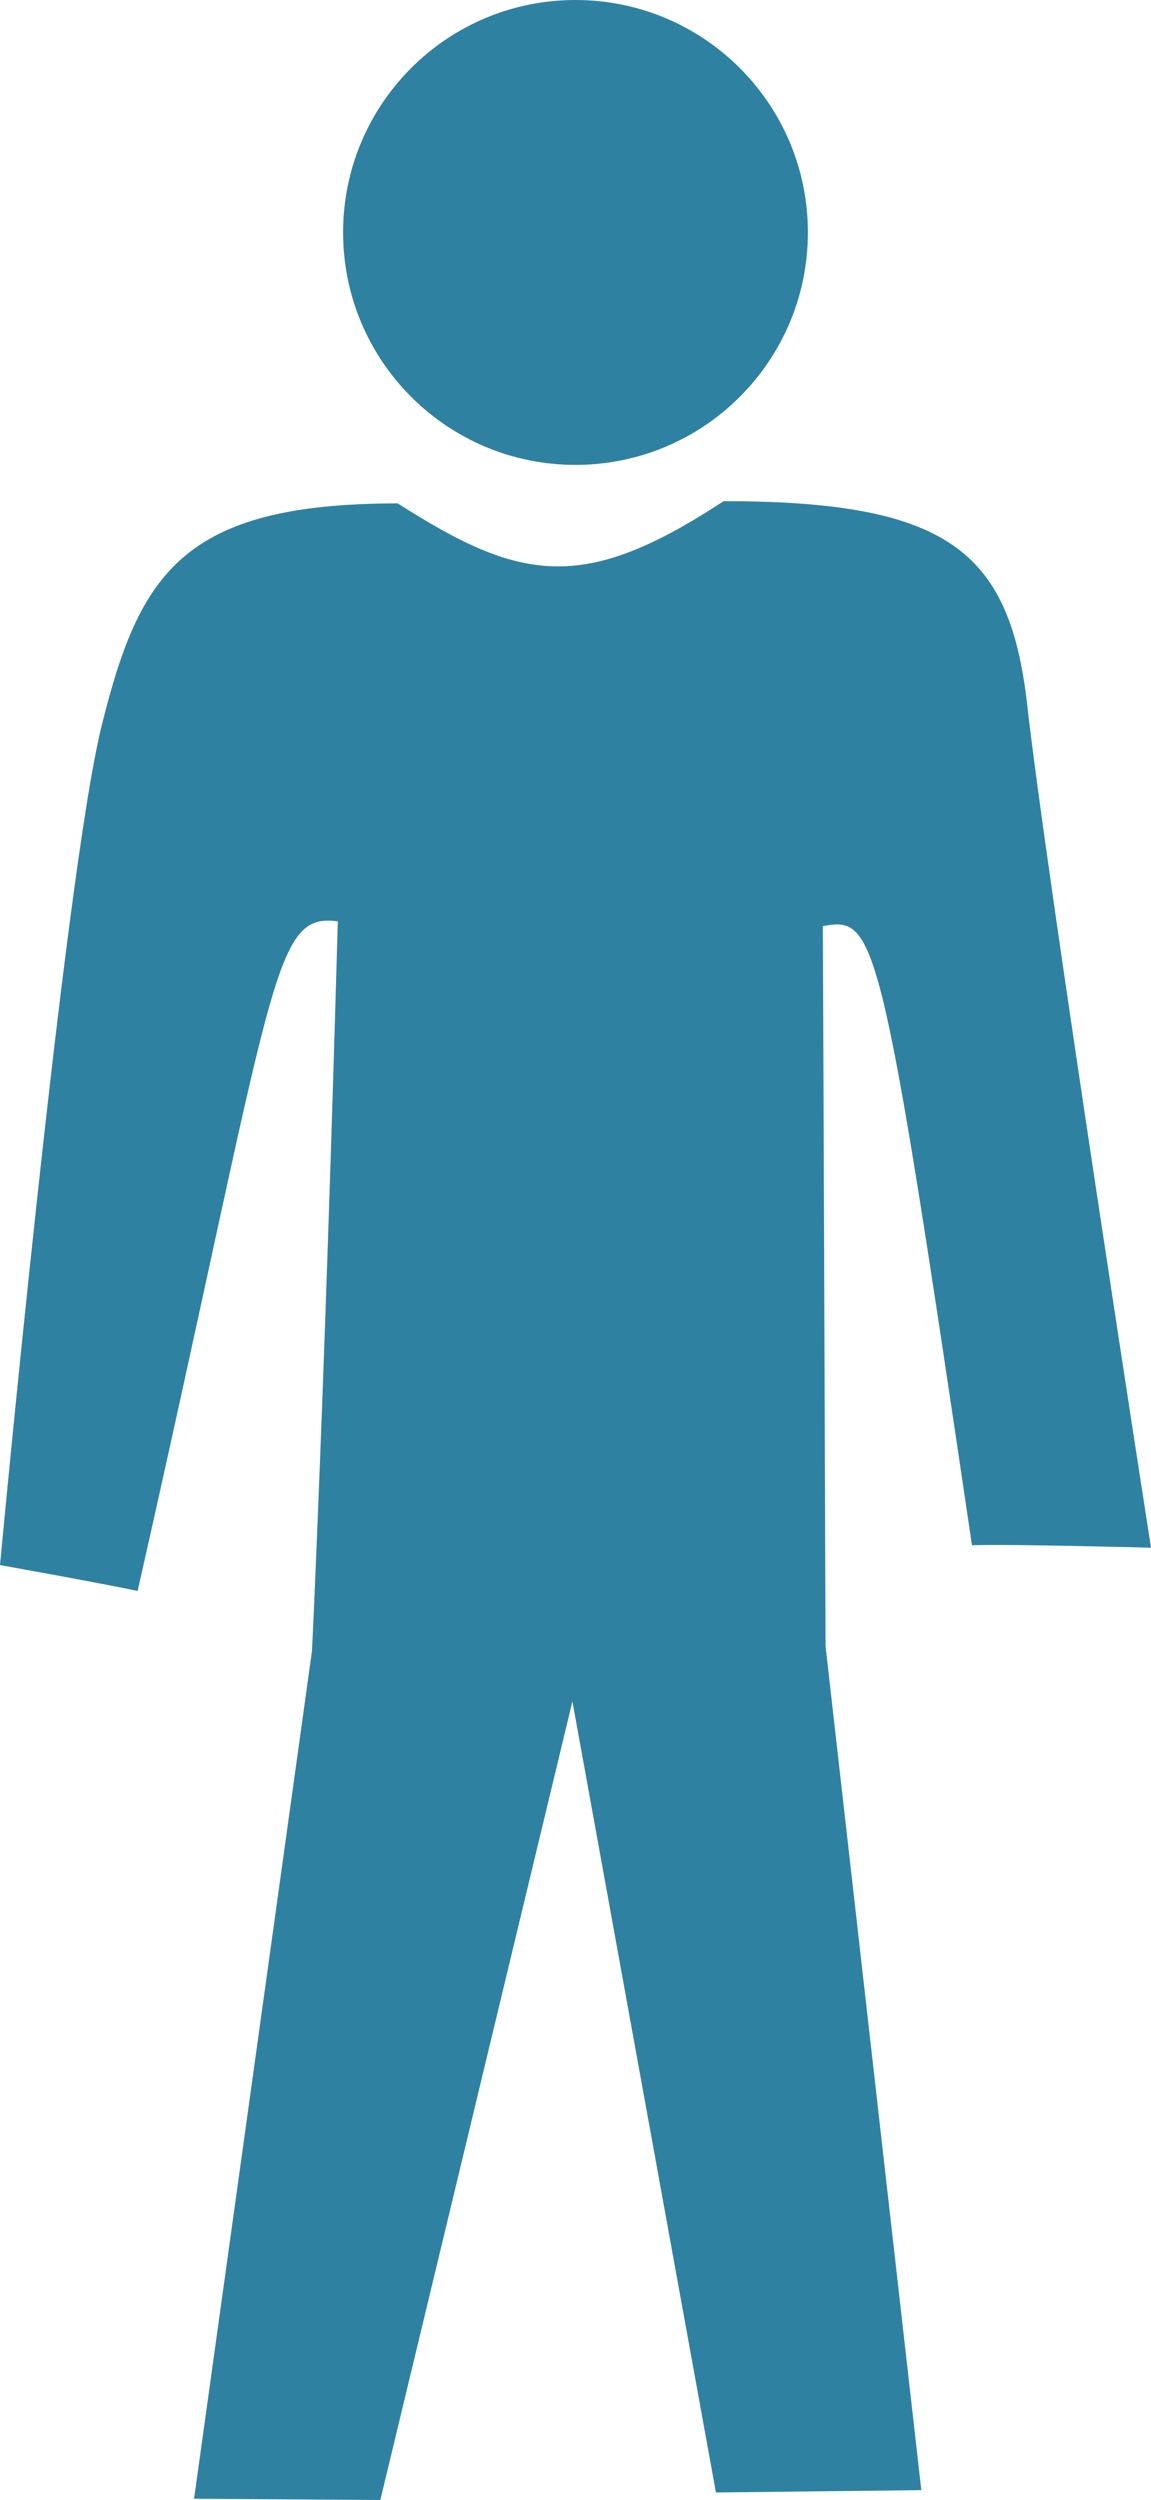
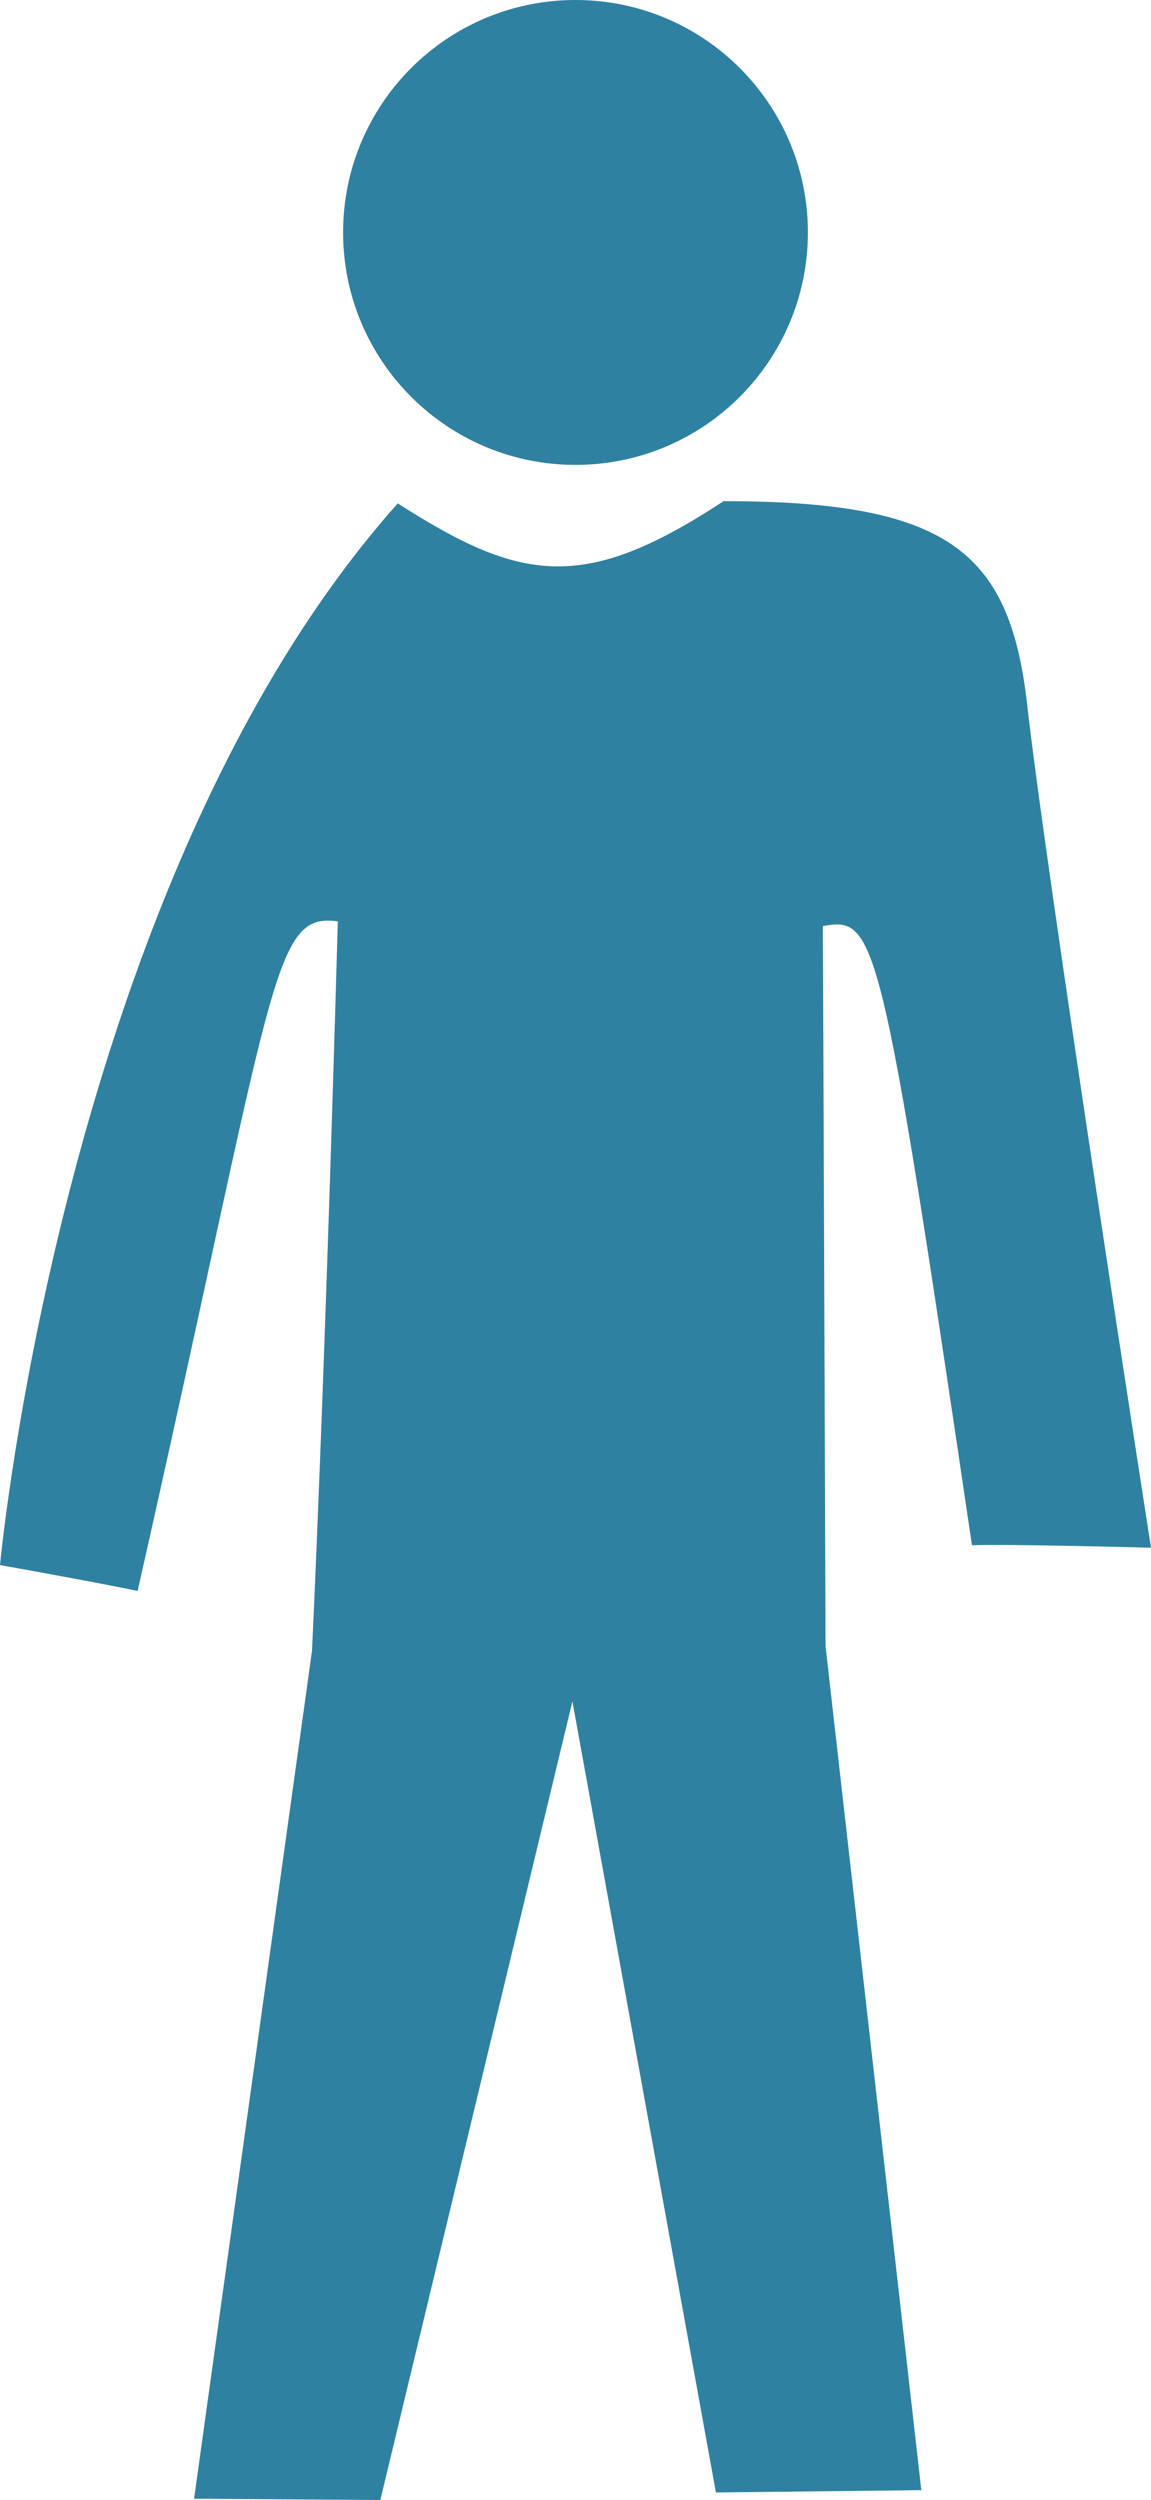
<svg xmlns="http://www.w3.org/2000/svg" version="1.1" id="Ebene_1" width="15.455" height="33.562" viewBox="0 0 15.455 33.562" overflow="visible" enable-background="new 0 0 15.455 33.562" xml:space="preserve">
-   <path id="men" fill="#2F81A2" d="M7.727,6.241c1.724,0,3.121-1.397,3.121-3.121C10.848,1.397,9.451,0,7.727,0s-3.12,1.397-3.12,3.12  C4.607,4.844,6.003,6.241,7.727,6.241z M13.785,9.396c-0.243-2.008-1.084-2.668-4.069-2.668c-1.881,1.236-2.722,1.088-4.375,0.03  c-2.893,0-3.47,0.944-3.976,2.985C0.86,11.786,0,21.011,0,21.011s1.204,0.214,1.848,0.347c1.864-8.247,1.796-9.108,2.688-8.989  c-0.183,6.463-0.347,9.796-0.347,9.796L2.606,33.545l2.501,0.017l2.579-10.721l1.927,10.62l2.758-0.031l-1.286-11.331  c0,0-0.033-9.27-0.036-9.666c0.712-0.131,0.778,0.034,2.002,8.312c0.466-0.019,2.404,0.033,2.404,0.033S14.037,11.676,13.785,9.396z  " />
+   <path id="men" fill="#2F81A2" d="M7.727,6.241c1.724,0,3.121-1.397,3.121-3.121C10.848,1.397,9.451,0,7.727,0s-3.12,1.397-3.12,3.12  C4.607,4.844,6.003,6.241,7.727,6.241z M13.785,9.396c-0.243-2.008-1.084-2.668-4.069-2.668c-1.881,1.236-2.722,1.088-4.375,0.03  C0.86,11.786,0,21.011,0,21.011s1.204,0.214,1.848,0.347c1.864-8.247,1.796-9.108,2.688-8.989  c-0.183,6.463-0.347,9.796-0.347,9.796L2.606,33.545l2.501,0.017l2.579-10.721l1.927,10.62l2.758-0.031l-1.286-11.331  c0,0-0.033-9.27-0.036-9.666c0.712-0.131,0.778,0.034,2.002,8.312c0.466-0.019,2.404,0.033,2.404,0.033S14.037,11.676,13.785,9.396z  " />
</svg>